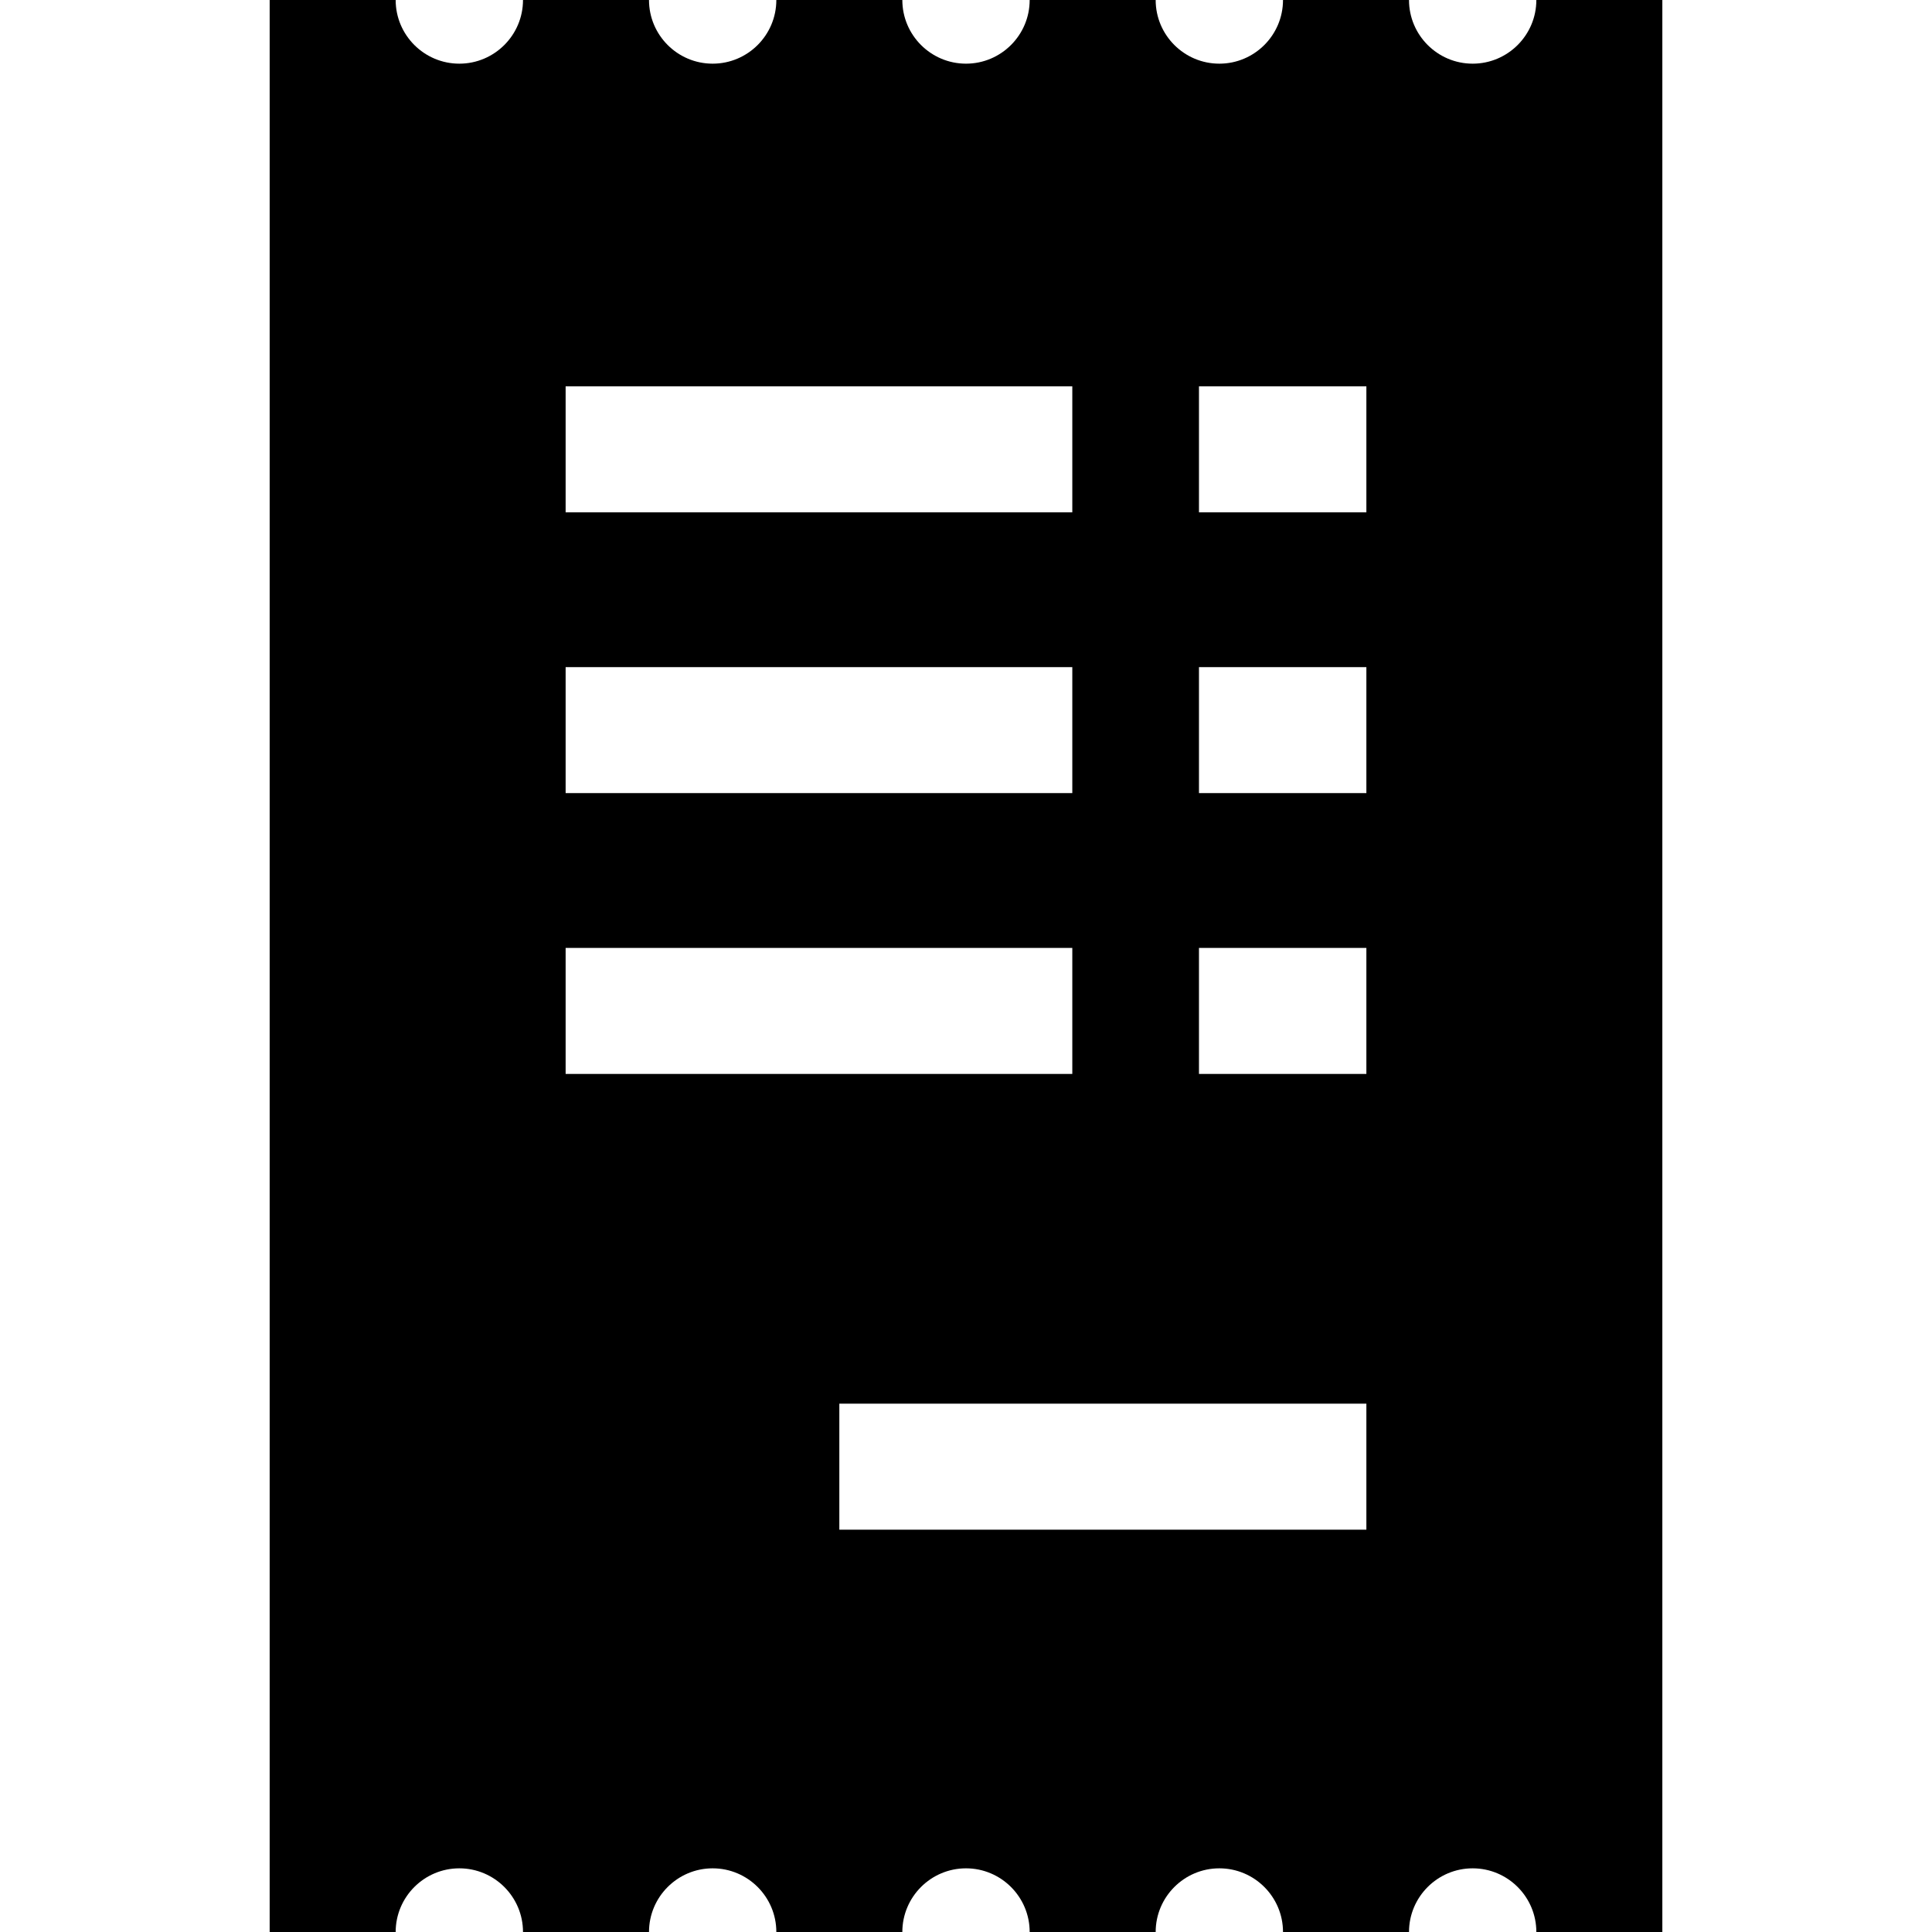
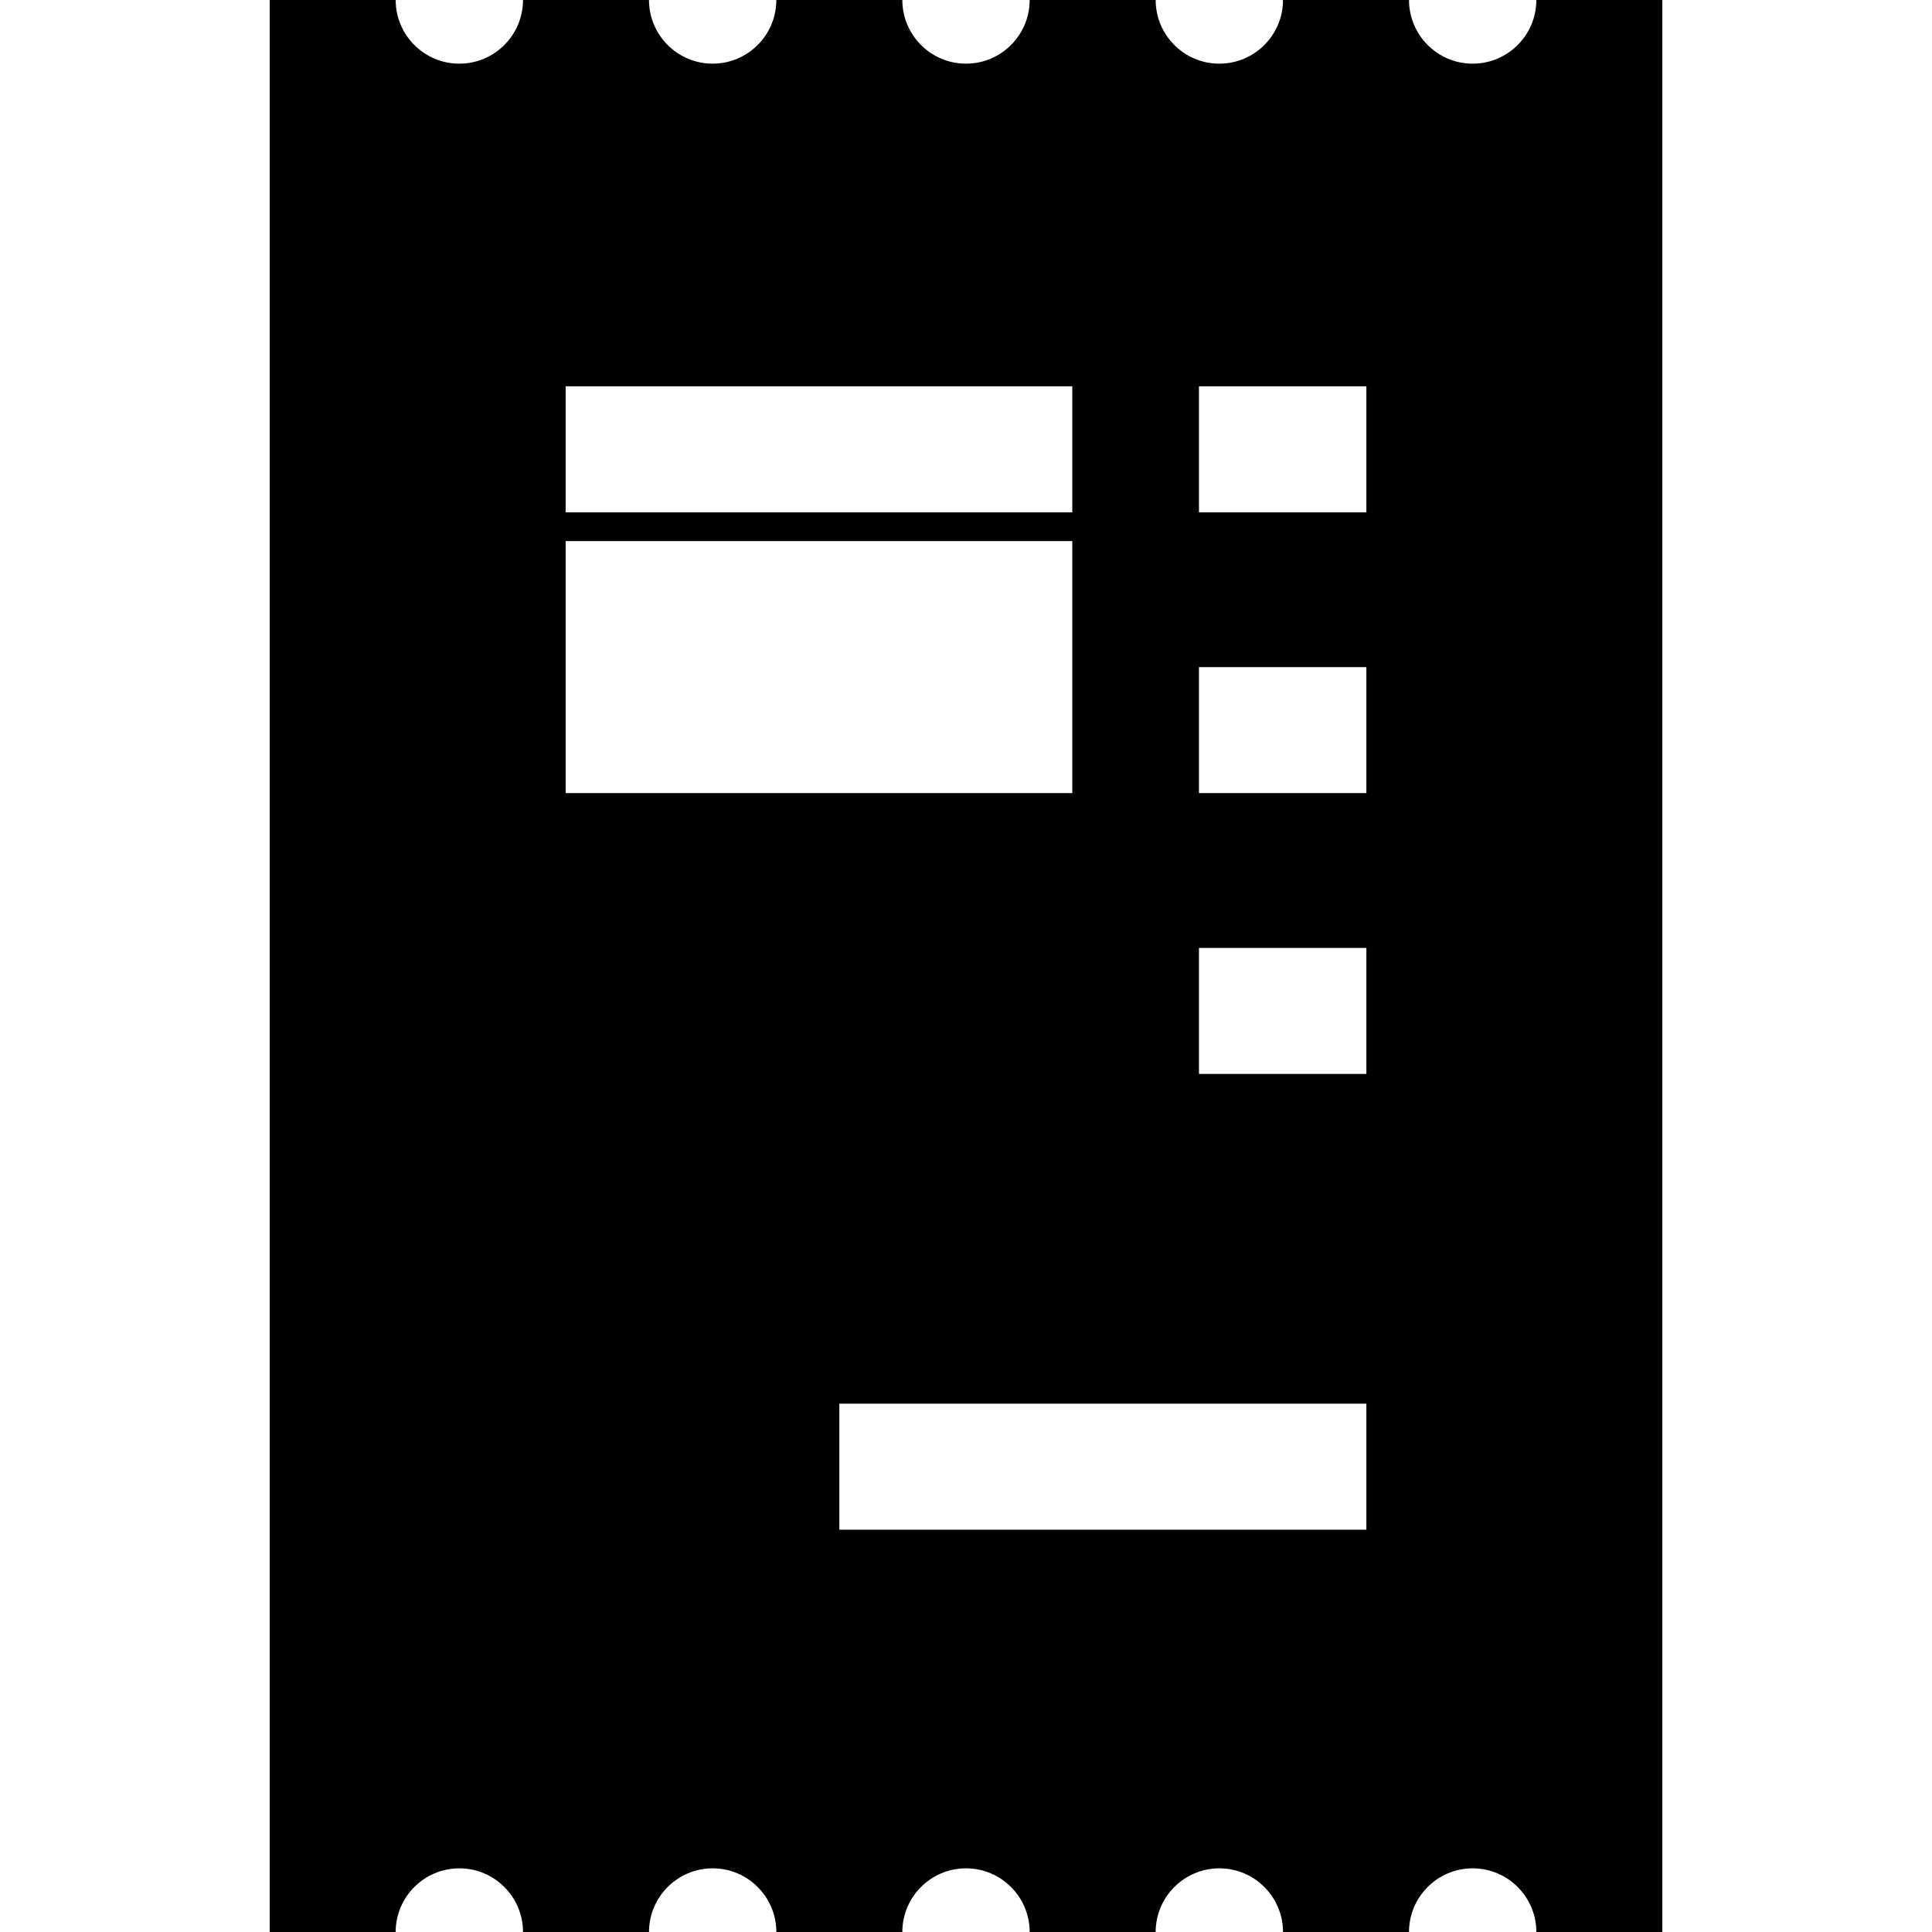
<svg xmlns="http://www.w3.org/2000/svg" fill="#000000" height="800px" width="800px" version="1.1" id="Layer_1" viewBox="0 0 512 512" xml:space="preserve">
  <g>
    <g>
-       <path d="M407.147,0c0,9.304-7.57,16.873-16.873,16.873S373.402,9.304,373.402,0H340.01c0,9.304-7.569,16.873-16.871,16.873    c-9.303,0-16.874-7.569-16.874-16.873h-33.391c0,9.304-7.57,16.873-16.873,16.873c-9.303,0-16.873-7.569-16.873-16.873h-33.391    c0,9.304-7.57,16.873-16.873,16.873S171.992,9.304,171.992,0h-33.391c0,9.304-7.57,16.873-16.873,16.873    c-9.303,0-16.873-7.569-16.873-16.873H71.464v512h33.391c0-9.304,7.57-16.873,16.873-16.873c9.303,0,16.873,7.569,16.873,16.873    h33.391c0-9.304,7.569-16.873,16.872-16.873c9.303,0,16.873,7.569,16.873,16.873h33.391c0-9.304,7.57-16.873,16.873-16.873    c9.303,0,16.873,7.569,16.873,16.873h33.391c0-9.304,7.57-16.873,16.873-16.873c9.303,0,16.872,7.569,16.872,16.873h33.391    c0-9.304,7.57-16.873,16.873-16.873c9.303,0,16.873,7.569,16.873,16.873h33.391V0H407.147z M149.898,102.374h134.274v33.391    H149.898V102.374z M149.898,176.792h134.274v33.391H149.898V176.792z M149.898,284.603v-33.391h134.274v33.391H149.898z     M362.104,405.376H222.433v-33.391h139.671V405.376z M362.104,284.603H317.74v-33.391h44.364V284.603z M362.104,210.184H317.74    v-33.391h44.364V210.184z M362.104,135.766H317.74v-33.391h44.364V135.766z" />
+       <path d="M407.147,0c0,9.304-7.57,16.873-16.873,16.873S373.402,9.304,373.402,0H340.01c0,9.304-7.569,16.873-16.871,16.873    c-9.303,0-16.874-7.569-16.874-16.873h-33.391c0,9.304-7.57,16.873-16.873,16.873c-9.303,0-16.873-7.569-16.873-16.873h-33.391    c0,9.304-7.57,16.873-16.873,16.873S171.992,9.304,171.992,0h-33.391c0,9.304-7.57,16.873-16.873,16.873    c-9.303,0-16.873-7.569-16.873-16.873H71.464v512h33.391c0-9.304,7.57-16.873,16.873-16.873c9.303,0,16.873,7.569,16.873,16.873    h33.391c0-9.304,7.569-16.873,16.872-16.873c9.303,0,16.873,7.569,16.873,16.873h33.391c0-9.304,7.57-16.873,16.873-16.873    c9.303,0,16.873,7.569,16.873,16.873h33.391c0-9.304,7.57-16.873,16.873-16.873c9.303,0,16.872,7.569,16.872,16.873h33.391    c0-9.304,7.57-16.873,16.873-16.873c9.303,0,16.873,7.569,16.873,16.873h33.391V0H407.147z M149.898,102.374h134.274v33.391    H149.898V102.374z M149.898,176.792h134.274v33.391H149.898V176.792z v-33.391h134.274v33.391H149.898z     M362.104,405.376H222.433v-33.391h139.671V405.376z M362.104,284.603H317.74v-33.391h44.364V284.603z M362.104,210.184H317.74    v-33.391h44.364V210.184z M362.104,135.766H317.74v-33.391h44.364V135.766z" />
    </g>
  </g>
</svg>